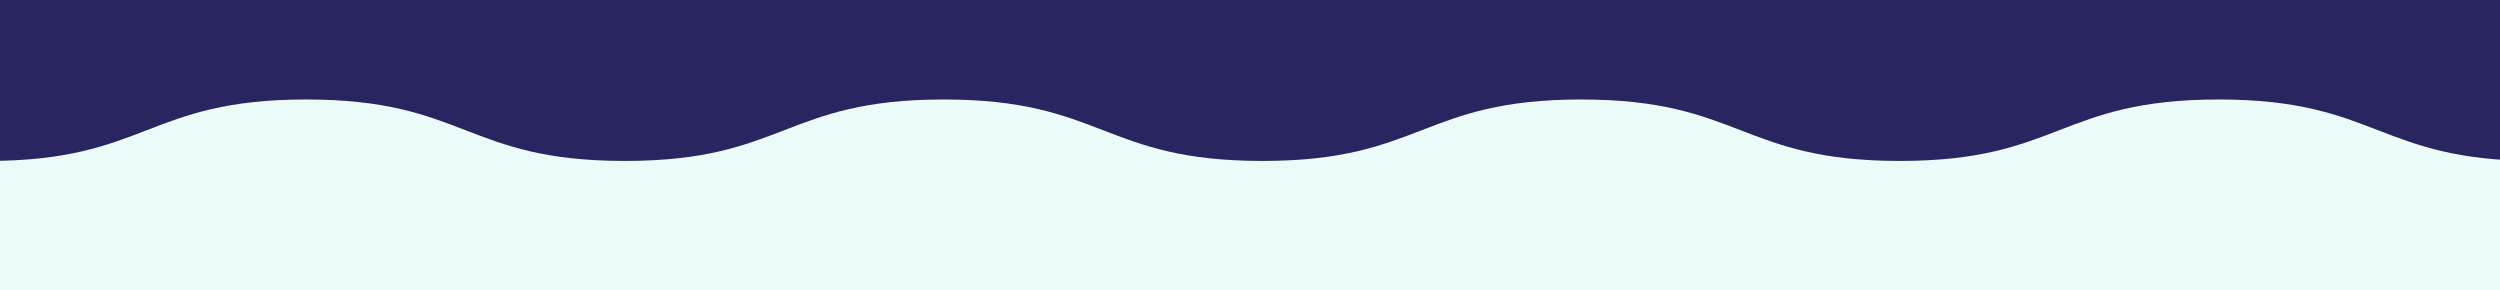
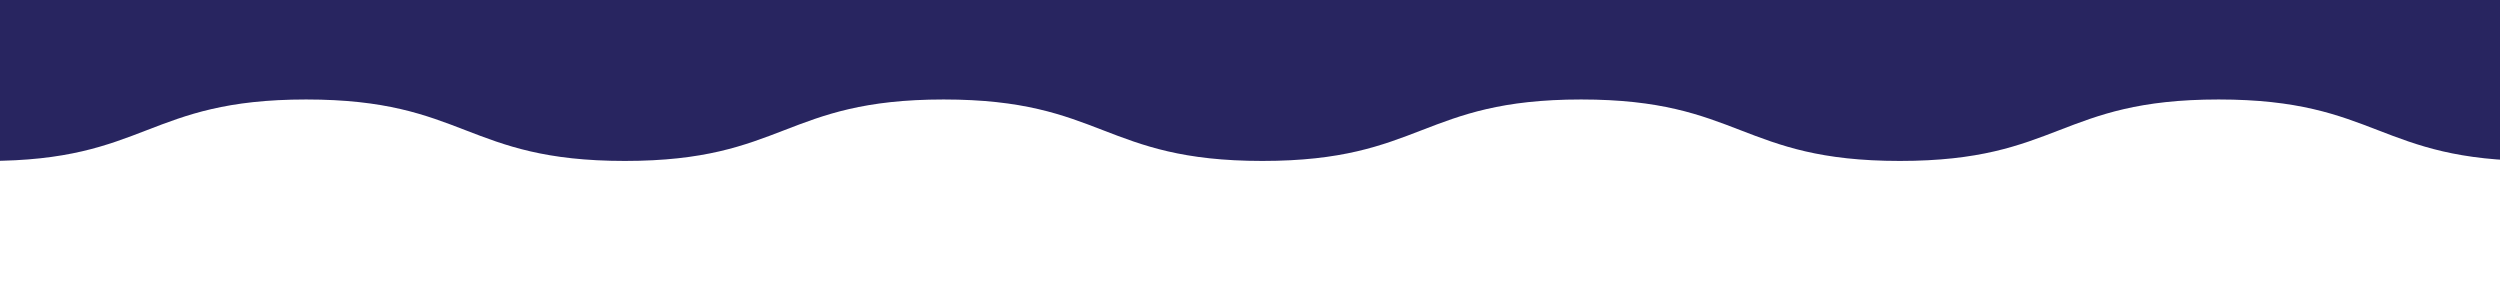
<svg xmlns="http://www.w3.org/2000/svg" id="Layer_1" version="1.1" viewBox="0 0 1920 223">
  <defs>
    <style>
      .st0 {
        fill: none;
      }

      .st1 {
        fill: #ebfbfa;
      }

      .st2 {
        fill: #282560;
      }

      .st3 {
        clip-path: url(#clippath);
      }
    </style>
    <clipPath id="clippath">
      <rect class="st0" x="-30.2" y="-7.5" width="1980.4" height="230" />
    </clipPath>
  </defs>
-   <rect class="st1" x="-18.9" y="0" width="1957.8" height="242.3" />
  <g class="st3">
    <path class="st2" d="M2193.5,76.1V-444.6c-117.1-21.2-123.7,47.5-244.8,47.5s-122.4-47.2-244.8-47.2-122.4,47.2-244.8,47.2-122.4-47.2-244.8-47.2-122.4,47.2-244.8,47.2-122.4-47.2-244.8-47.2-122.4,47.2-244.8,47.2-122.4-47.2-244.8-47.2-122.4,47.2-244.8,47.2-122.4-47.2-244.8-47.2-120.7,23.5-241.2,46.8c-1.3.3-2.5.5-3.6.7V123.9c117.1,21.2,123.7-47.5,244.8-47.5S-132.1,123.6-9.7,123.6s122.4-47.2,244.8-47.2,122.4,47.2,244.8,47.2,122.4-47.2,244.8-47.2,122.4,47.2,244.8,47.2,122.4-47.2,244.8-47.2,122.4,47.2,244.8,47.2,122.4-47.2,244.8-47.2,122.4,47.2,244.8,47.2,120.7-23.5,241.2-46.8l3.6-.7h0Z" />
  </g>
</svg>